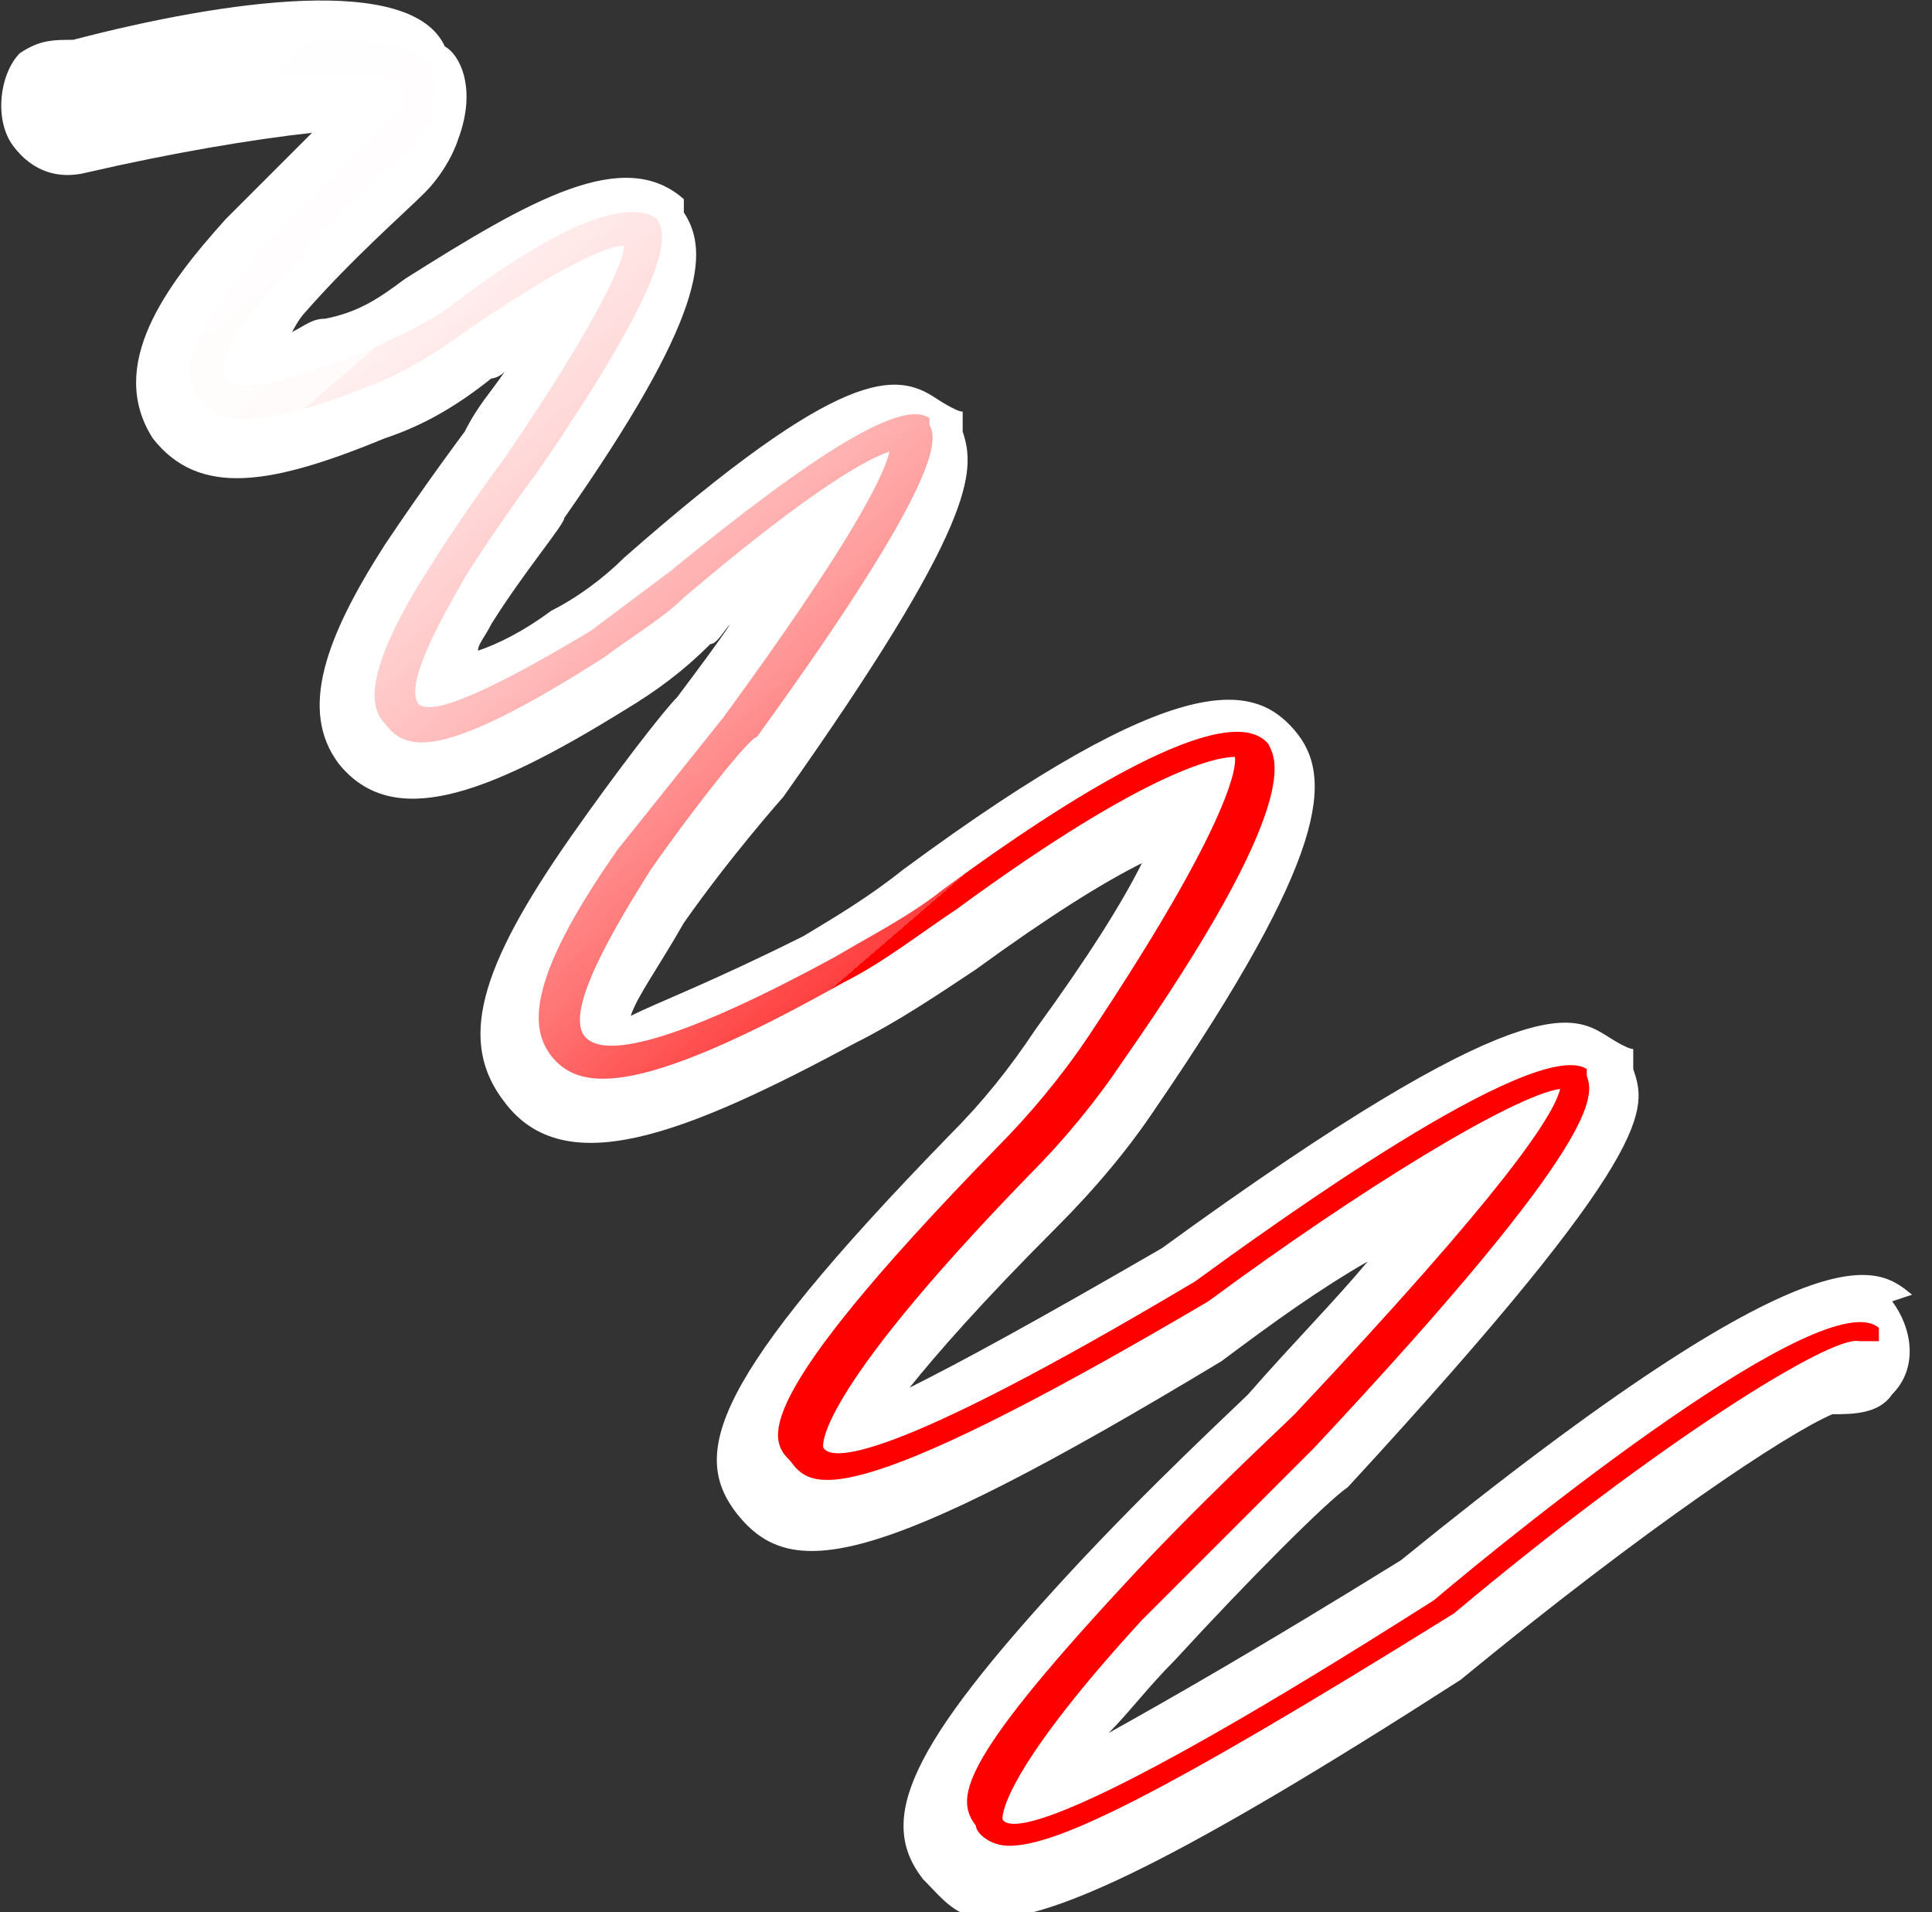
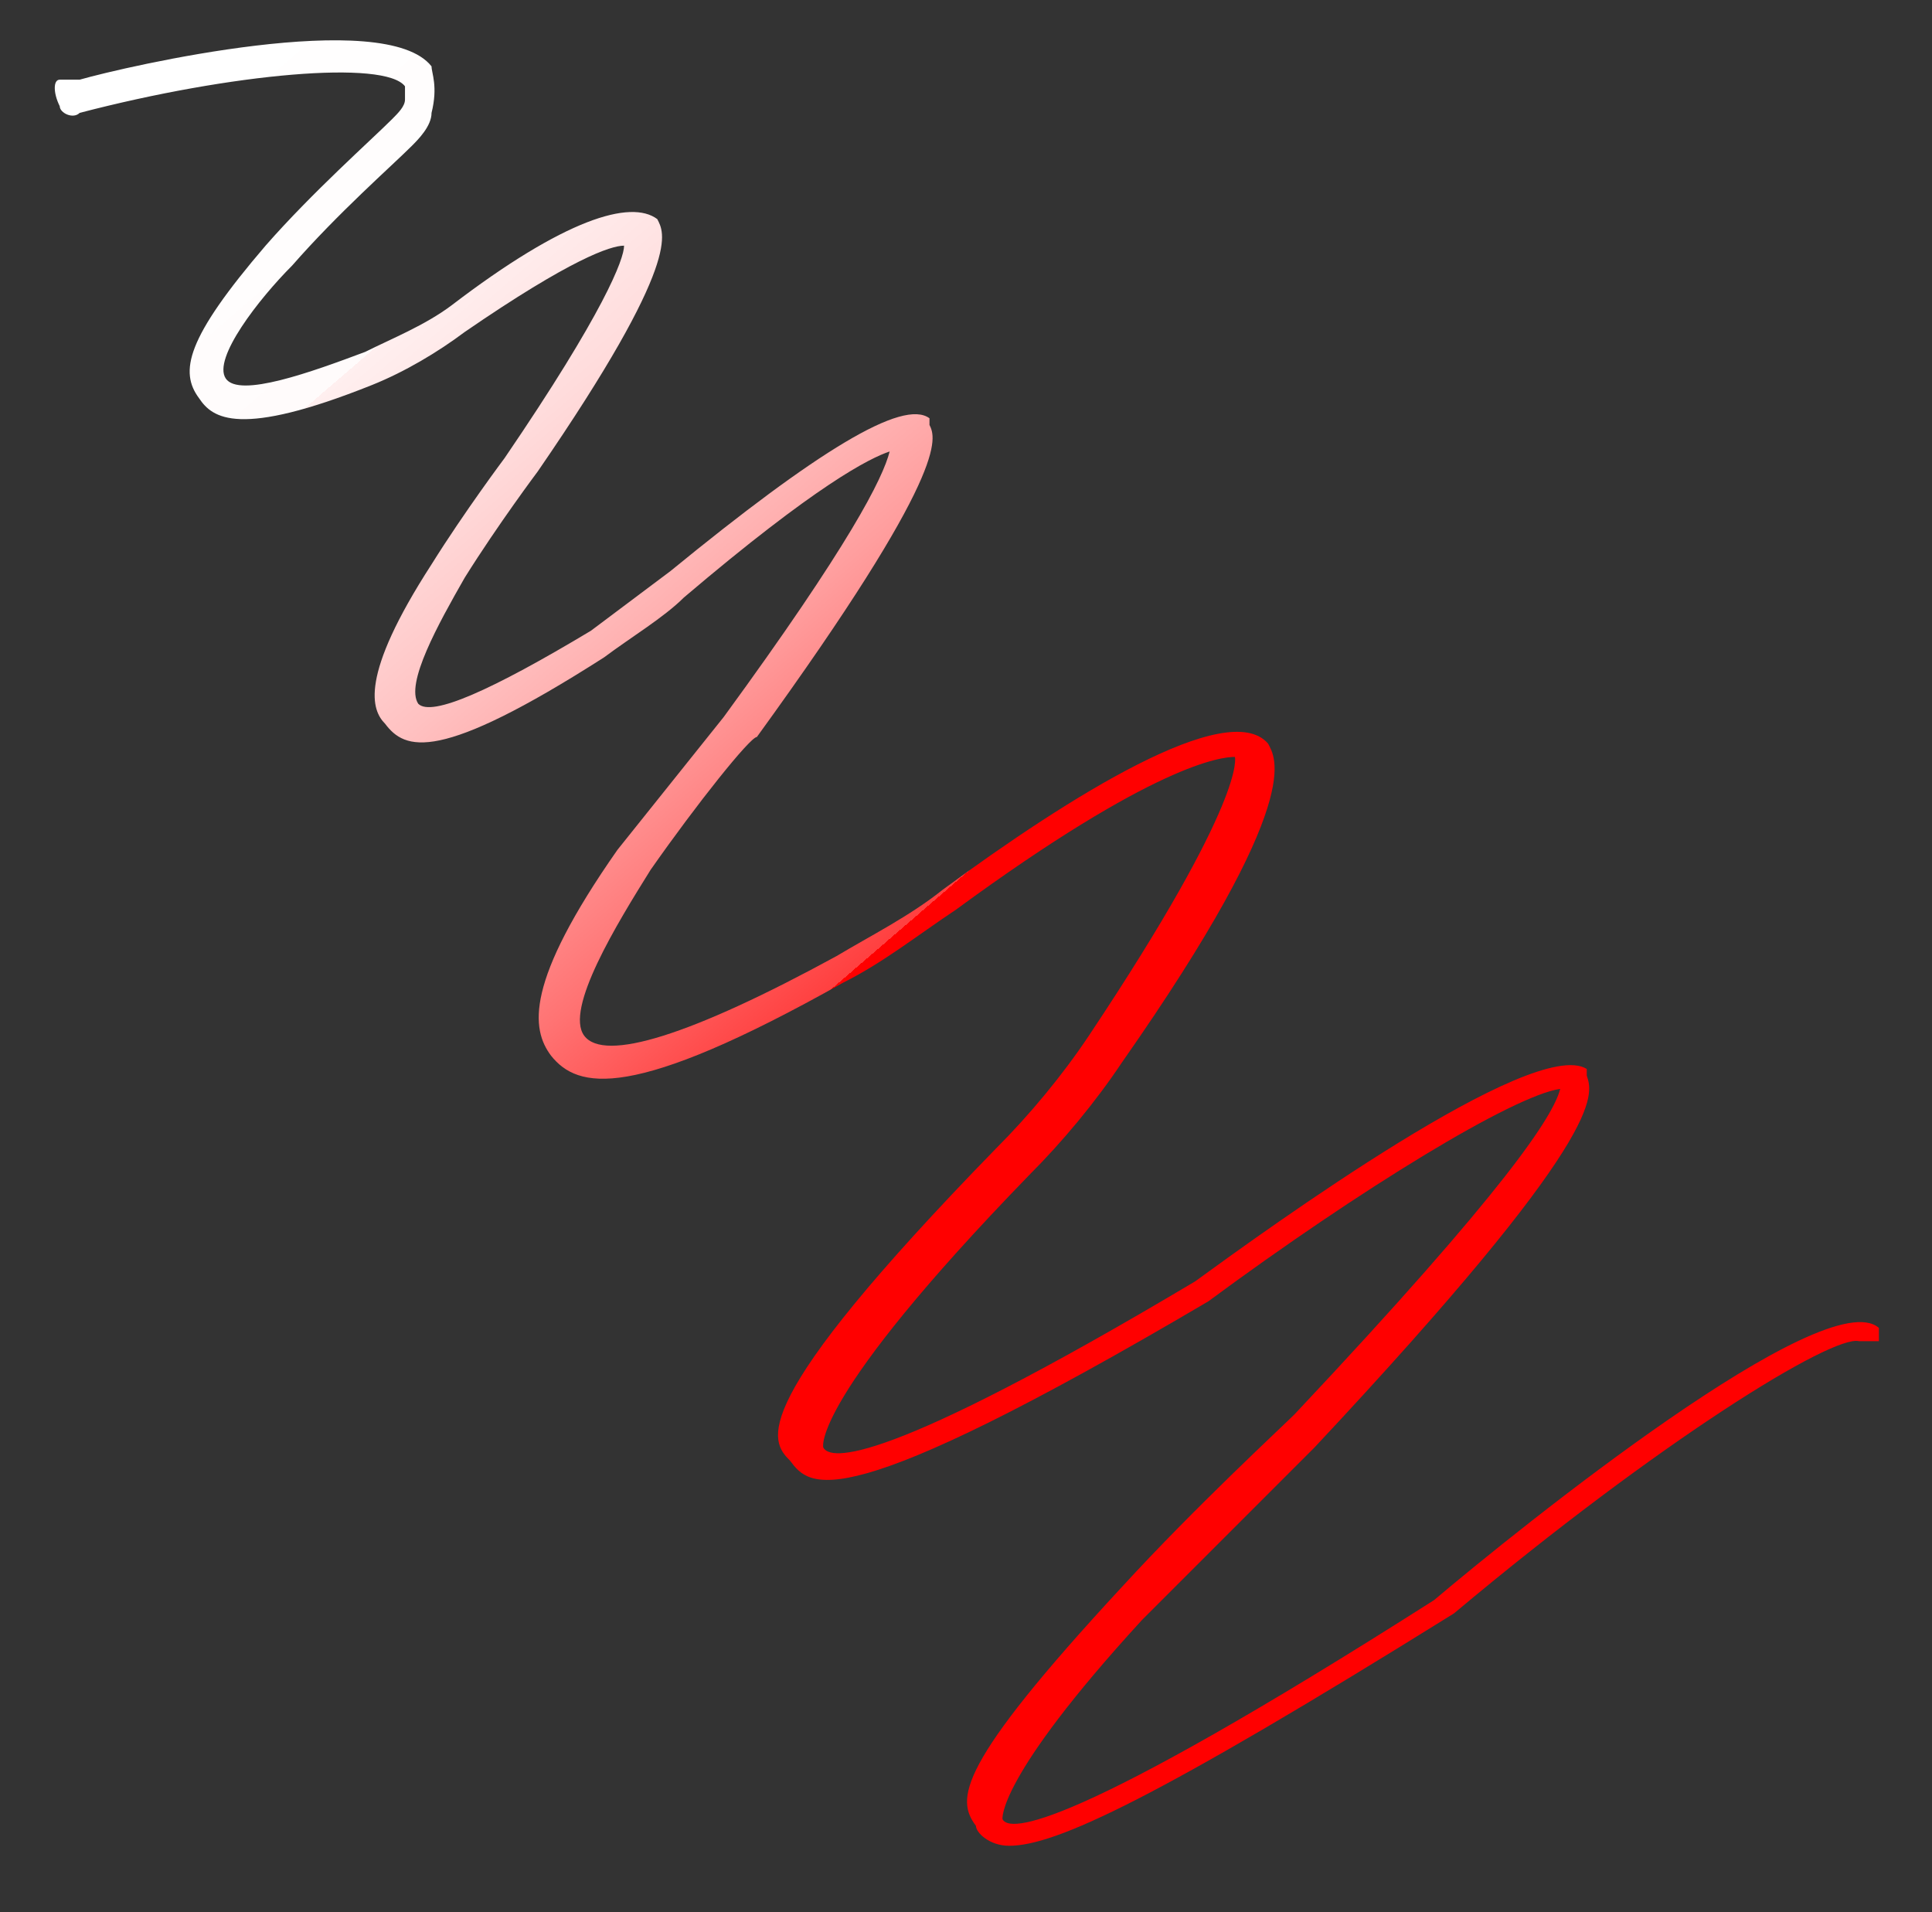
<svg xmlns="http://www.w3.org/2000/svg" id="_圖層_1" data-name="圖層_1" version="1.1" viewBox="0 0 29.1 28.8">
  <rect x="0" y="0" width="29.1" height="28.8" fill="#333333" stroke="none" />
  <defs>
    <style>
      .st0 {
        fill: #fff;
      }

      .st1 {
        fill: url(#_未命名漸層_52);
      }
    </style>
    <linearGradient id="_未命名漸層_52" data-name="未命名漸層 52" x1="2.4" y1="1.8" x2="17.8" y2="19.7" gradientUnits="userSpaceOnUse">
      <stop offset="0" stop-color="#fff" />
      <stop offset=".2" stop-color="#fffbfb" />
      <stop offset=".2" stop-color="#ffefef" />
      <stop offset=".3" stop-color="#ffdcdc" />
      <stop offset=".4" stop-color="#ffc1c1" />
      <stop offset=".5" stop-color="#ff9e9e" />
      <stop offset=".6" stop-color="#ff7373" />
      <stop offset=".7" stop-color="#ff4040" />
      <stop offset=".7" stop-color="#ff0606" />
      <stop offset=".7" stop-color="red" />
    </linearGradient>
  </defs>
-   <path class="st0" d="M28.8,19.5c-.5-.4-1.3-1.2-7.7,4-2.1,1.3-3.5,2.1-4.4,2.6.3-.3.6-.7,1-1.1,1.1-1.2,2.3-2.4,2.6-2.6,4.7-5.1,4.5-5.7,4.3-6.3v-.3c-.1,0-.4-.2-.4-.2-.5-.3-1.2-.8-6.7,3.2-1.9,1.1-3,1.7-3.8,2.1.4-.5,1.1-1.3,2.2-2.4.6-.6,1.1-1.2,1.5-1.8,2.6-3.8,2.7-5,2.1-5.7-.6-.7-1.7-1-5.9,2.1-.5.4-1,.7-1.5,1-1.4.7-2.2,1-2.6,1.2.1-.3.4-.7.8-1.4.7-1,1.5-1.9,1.5-1.9h0c2.9-4.1,2.9-4.9,2.7-5.5v-.3c-.1,0-.4-.2-.4-.2-.6-.4-1.4-.5-4.7,2.4-.3.3-.7.6-1.1.8-.4.3-.8.5-1.1.6,0-.1.1-.2.2-.4.5-.8,1.1-1.5,1.1-1.6,2.1-3,2.2-4,1.8-4.6v-.2c-.9-.8-2.3,0-4.2,1.2-.4.3-.7.5-1.2.6-.2,0-.3.1-.5.2,0,0,.1-.2.2-.3.7-.8,1.5-1.5,1.8-1.8.2-.2.4-.5.5-.8.3-.8,0-1.3-.2-1.4C6.2-.4,3.4,0,1.1.6c-.3,0-.5,0-.8.2C0,1.1-.1,1.8.2,2.2c.3.4.7.5,1.1.4,1.3-.3,2.5-.5,3.4-.6-.4.4-.8.8-1.3,1.3-.9,1-1.8,2.2-1.1,3.3.7.9,1.8.7,3.5,0,.6-.2,1.1-.5,1.6-.9,0,0,.1,0,.2-.1-.2.3-.4.5-.6.9,0,0-.6.8-1.2,1.7-.9,1.4-1.3,2.5-.7,3.3.8,1,2.2.5,4.3-.8.5-.3.9-.6,1.3-1,.1,0,.2-.2.3-.3-.2.3-.5.7-.8,1.1-.2.2-.9,1.1-1.6,2.1-1.4,2-1.7,3.1-1,4,0,0,0,0,0,0,.9,1.2,2.7.5,5.3-.9.6-.3,1.2-.7,1.8-1.1,1.1-.8,1.9-1.3,2.5-1.6-.3.6-.8,1.4-1.6,2.5-.4.6-.8,1.1-1.3,1.6-3.6,3.7-3.9,4.8-3.2,5.7,0,0,0,0,0,0,0,0,0,0,0,0,.8,1,2,.9,7.3-2.3.8-.6,1.5-1.1,2.2-1.5-.5.6-1.1,1.2-1.8,2-.2.2-1.5,1.4-2.7,2.7-2.4,2.6-2.9,3.7-2.2,4.6.3.3.5.6,1,.6,1,0,2.9-.9,7.1-3.6h0c2.8-2.3,4.9-3.7,5.6-4,.3,0,.7,0,.9-.3.4-.4.3-1,0-1.4Z" />
  <path class="st1" d="M28.3,20c-.8-.7-5.4,3-6.7,4.1-5.5,3.5-6.4,3.5-6.5,3.3,0,0-.1-.6,2.1-3,1.2-1.2,2.4-2.4,2.6-2.6,4.4-4.7,4.2-5.3,4.1-5.6h0c0,0,0-.1,0-.1-.8-.5-4.8,2.4-5.9,3.2-4.7,2.8-5.5,2.7-5.6,2.5,0,0-.2-.7,3.1-4.1.5-.5,1-1.1,1.4-1.7,2.8-4,2.3-4.6,2.2-4.8-.6-.7-3,.8-4.9,2.2-.5.4-1.1.7-1.6,1-2.2,1.2-3.5,1.6-3.8,1.2-.3-.4.5-1.7,1-2.5.7-1,1.5-2,1.6-2,2.9-4,2.7-4.5,2.6-4.7h0c0,0,0-.1,0-.1-.4-.3-1.7.5-3.9,2.3-.4.3-.8.6-1.2.9-1.5.9-2.4,1.3-2.6,1.1-.2-.3.3-1.2.7-1.9.5-.8,1.1-1.6,1.1-1.6,2.2-3.2,1.9-3.6,1.8-3.8-.4-.3-1.4,0-3.1,1.3-.4.3-.9.5-1.3.7-.8.3-1.9.7-2.1.4-.2-.3.5-1.2,1-1.7.7-.8,1.5-1.5,1.8-1.8.1-.1.3-.3.3-.5.1-.4,0-.6,0-.7-.7-.9-4.6,0-5.3.2,0,0-.2,0-.3,0-.1,0-.1.2,0,.4,0,.1.2.2.3.1,2.3-.6,4.6-.8,4.9-.4,0,0,0,0,0,.2,0,.1-.1.2-.2.3-.3.3-1.2,1.1-1.9,1.9-1.2,1.4-1.3,1.9-1,2.3.2.3.6.6,2.6-.2.5-.2,1-.5,1.4-.8,1.6-1.1,2.2-1.3,2.4-1.3,0,.2-.3,1-1.8,3.2,0,0-.6.8-1.1,1.6-1.1,1.7-.9,2.2-.7,2.4.3.4.8.6,3.3-1,.4-.3.9-.6,1.2-.9,2-1.7,2.8-2.1,3.1-2.2-.1.4-.6,1.4-2.5,4,0,0-.8,1-1.6,2-1.4,2-1.3,2.7-1,3.1.4.5,1.2.7,4.4-1.1.6-.3,1.1-.7,1.7-1.1,3-2.2,4-2.3,4.2-2.3s0,0,0,0c0,0,.2.6-2.2,4.2-.4.6-.9,1.2-1.4,1.7-3.8,3.9-3.4,4.4-3.1,4.7,0,0,0,0,0,0,.3.4.7.9,6.3-2.4,2.3-1.7,4.6-3.1,5.3-3.2-.1.4-.8,1.5-4,4.9-.2.2-1.5,1.4-2.6,2.6-2.5,2.7-2.5,3.2-2.2,3.6,0,.1.2.3.5.3.7,0,2.2-.7,6.7-3.5,3.1-2.6,5.7-4.2,6.1-4.1.1,0,.2,0,.3,0,0-.1,0-.3,0-.4Z" />
</svg>